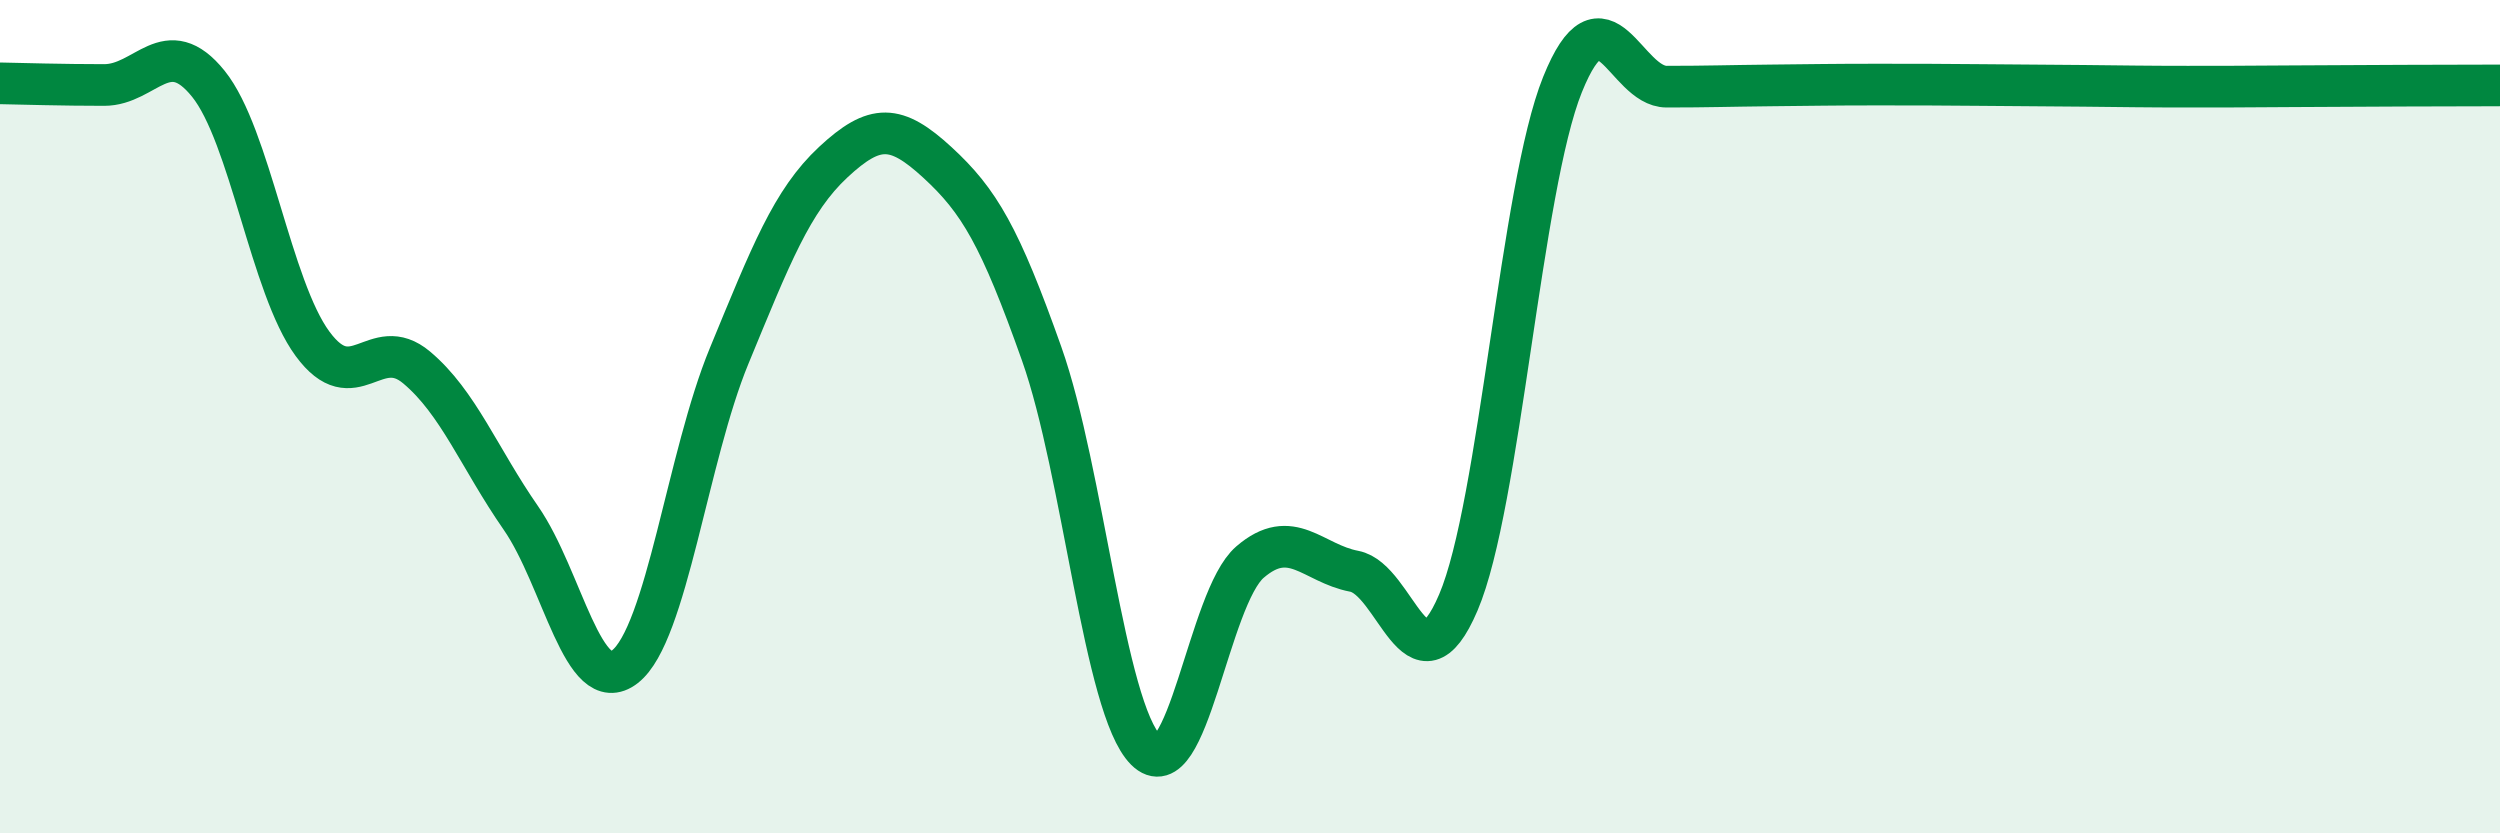
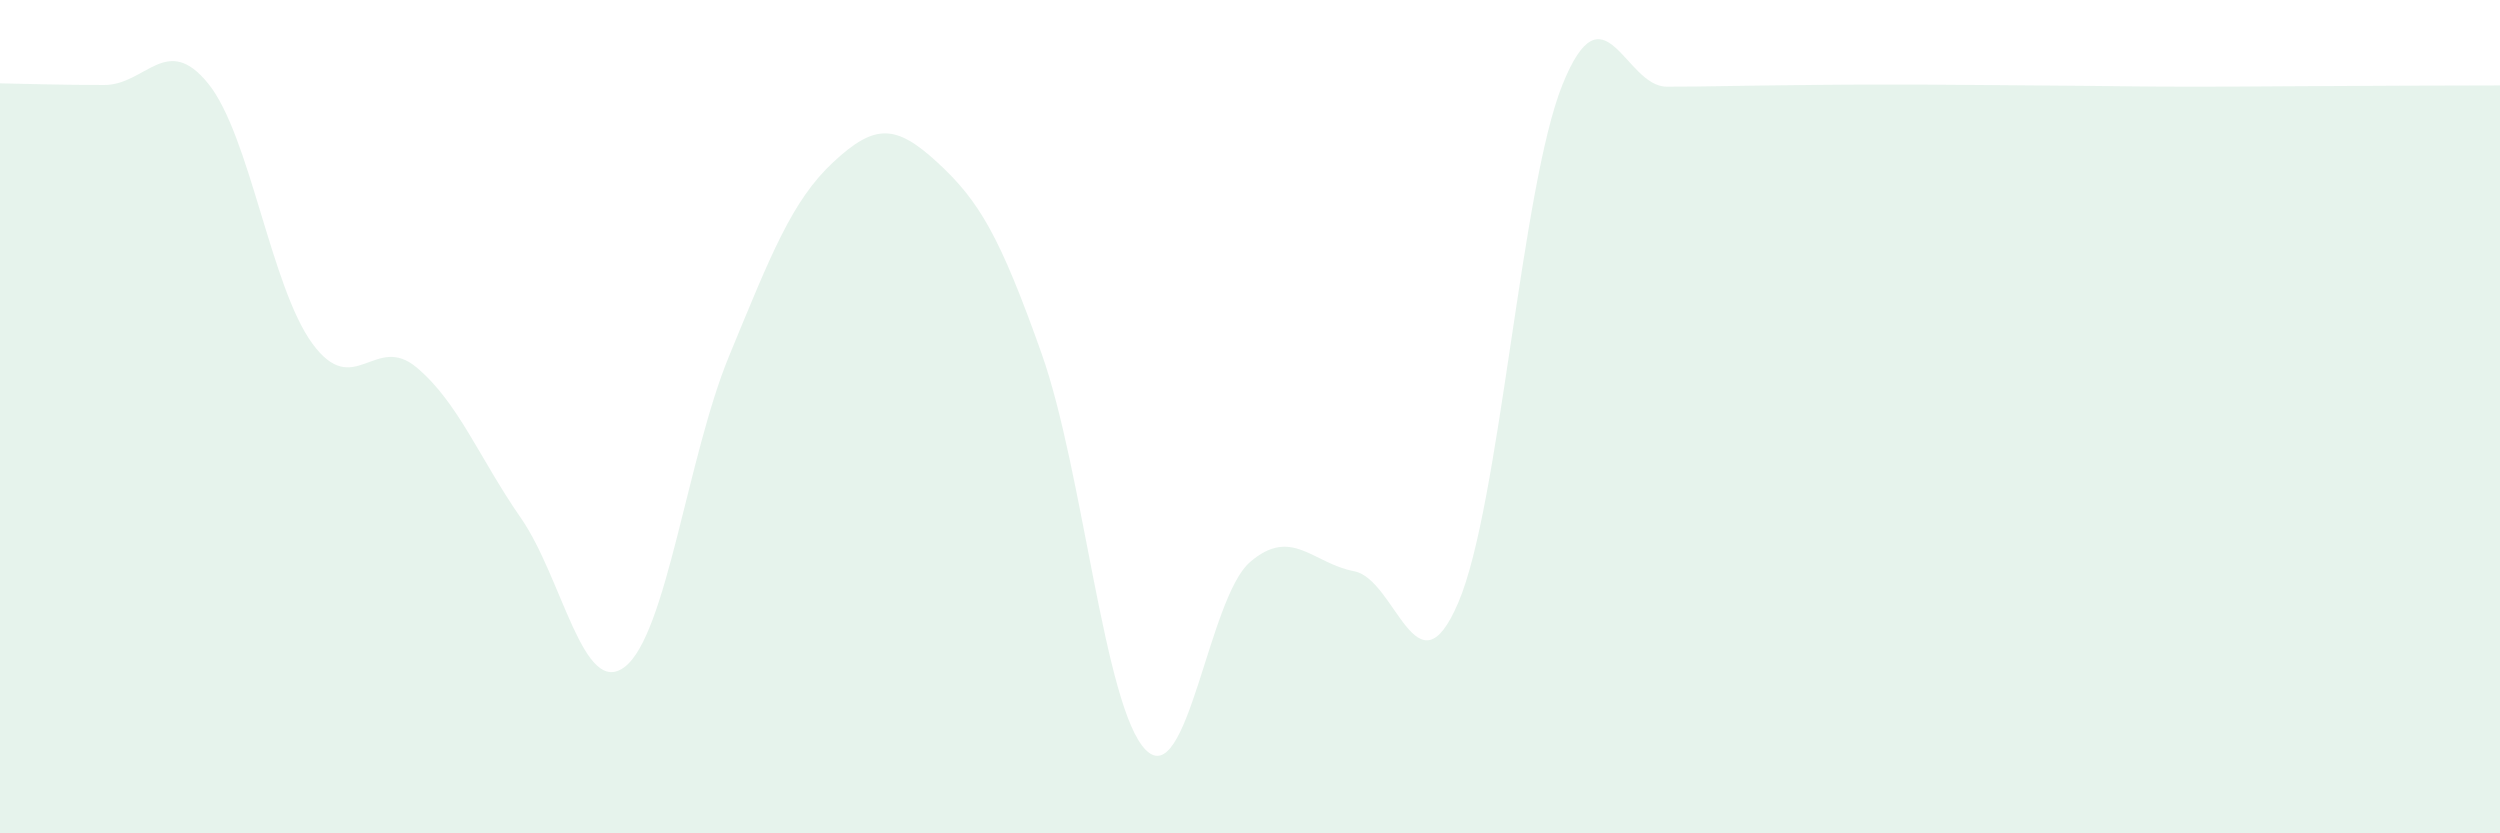
<svg xmlns="http://www.w3.org/2000/svg" width="60" height="20" viewBox="0 0 60 20">
  <path d="M 0,2 C 0.5,2.01 1.5,2.04 2.5,2.04 C 3.5,2.04 4,0.77 5,2.01 C 6,3.25 6.5,6.89 7.5,8.25 C 8.5,9.61 9,7.98 10,8.82 C 11,9.66 11.5,10.99 12.5,12.43 C 13.5,13.87 14,16.78 15,16 C 16,15.22 16.5,10.96 17.5,8.54 C 18.5,6.12 19,4.82 20,3.89 C 21,2.96 21.5,2.98 22.5,3.9 C 23.5,4.82 24,5.67 25,8.49 C 26,11.31 26.5,17 27.5,18 C 28.5,19 29,14.35 30,13.49 C 31,12.63 31.5,13.52 32.5,13.71 C 33.5,13.9 34,16.8 35,14.46 C 36,12.12 36.5,4.51 37.5,2.03 C 38.5,-0.45 39,2.08 40,2.08 C 41,2.08 41.5,2.06 42.5,2.05 C 43.5,2.04 44,2.03 45,2.03 C 46,2.03 46.5,2.03 47.5,2.04 C 48.5,2.05 49,2.05 50,2.06 C 51,2.07 51.5,2.08 52.5,2.08 C 53.5,2.08 53.5,2.08 55,2.07 C 56.5,2.06 59,2.05 60,2.05L60 20L0 20Z" fill="#008740" opacity="0.1" stroke-linecap="round" stroke-linejoin="round" />
-   <path d="M 0,2 C 0.5,2.01 1.5,2.04 2.5,2.04 C 3.5,2.04 4,0.77 5,2.01 C 6,3.25 6.5,6.89 7.5,8.25 C 8.5,9.61 9,7.98 10,8.82 C 11,9.66 11.5,10.99 12.5,12.43 C 13.5,13.87 14,16.78 15,16 C 16,15.22 16.5,10.96 17.5,8.54 C 18.5,6.12 19,4.82 20,3.89 C 21,2.96 21.5,2.98 22.5,3.9 C 23.5,4.82 24,5.67 25,8.49 C 26,11.31 26.5,17 27.5,18 C 28.5,19 29,14.35 30,13.49 C 31,12.63 31.5,13.52 32.5,13.71 C 33.5,13.9 34,16.8 35,14.46 C 36,12.12 36.5,4.51 37.5,2.03 C 38.5,-0.45 39,2.08 40,2.08 C 41,2.08 41.5,2.06 42.5,2.05 C 43.5,2.04 44,2.03 45,2.03 C 46,2.03 46.5,2.03 47.5,2.04 C 48.5,2.05 49,2.05 50,2.06 C 51,2.07 51.5,2.08 52.5,2.08 C 53.5,2.08 53.5,2.08 55,2.07 C 56.5,2.06 59,2.05 60,2.05" stroke="#008740" stroke-width="1" fill="none" stroke-linecap="round" stroke-linejoin="round" />
</svg>